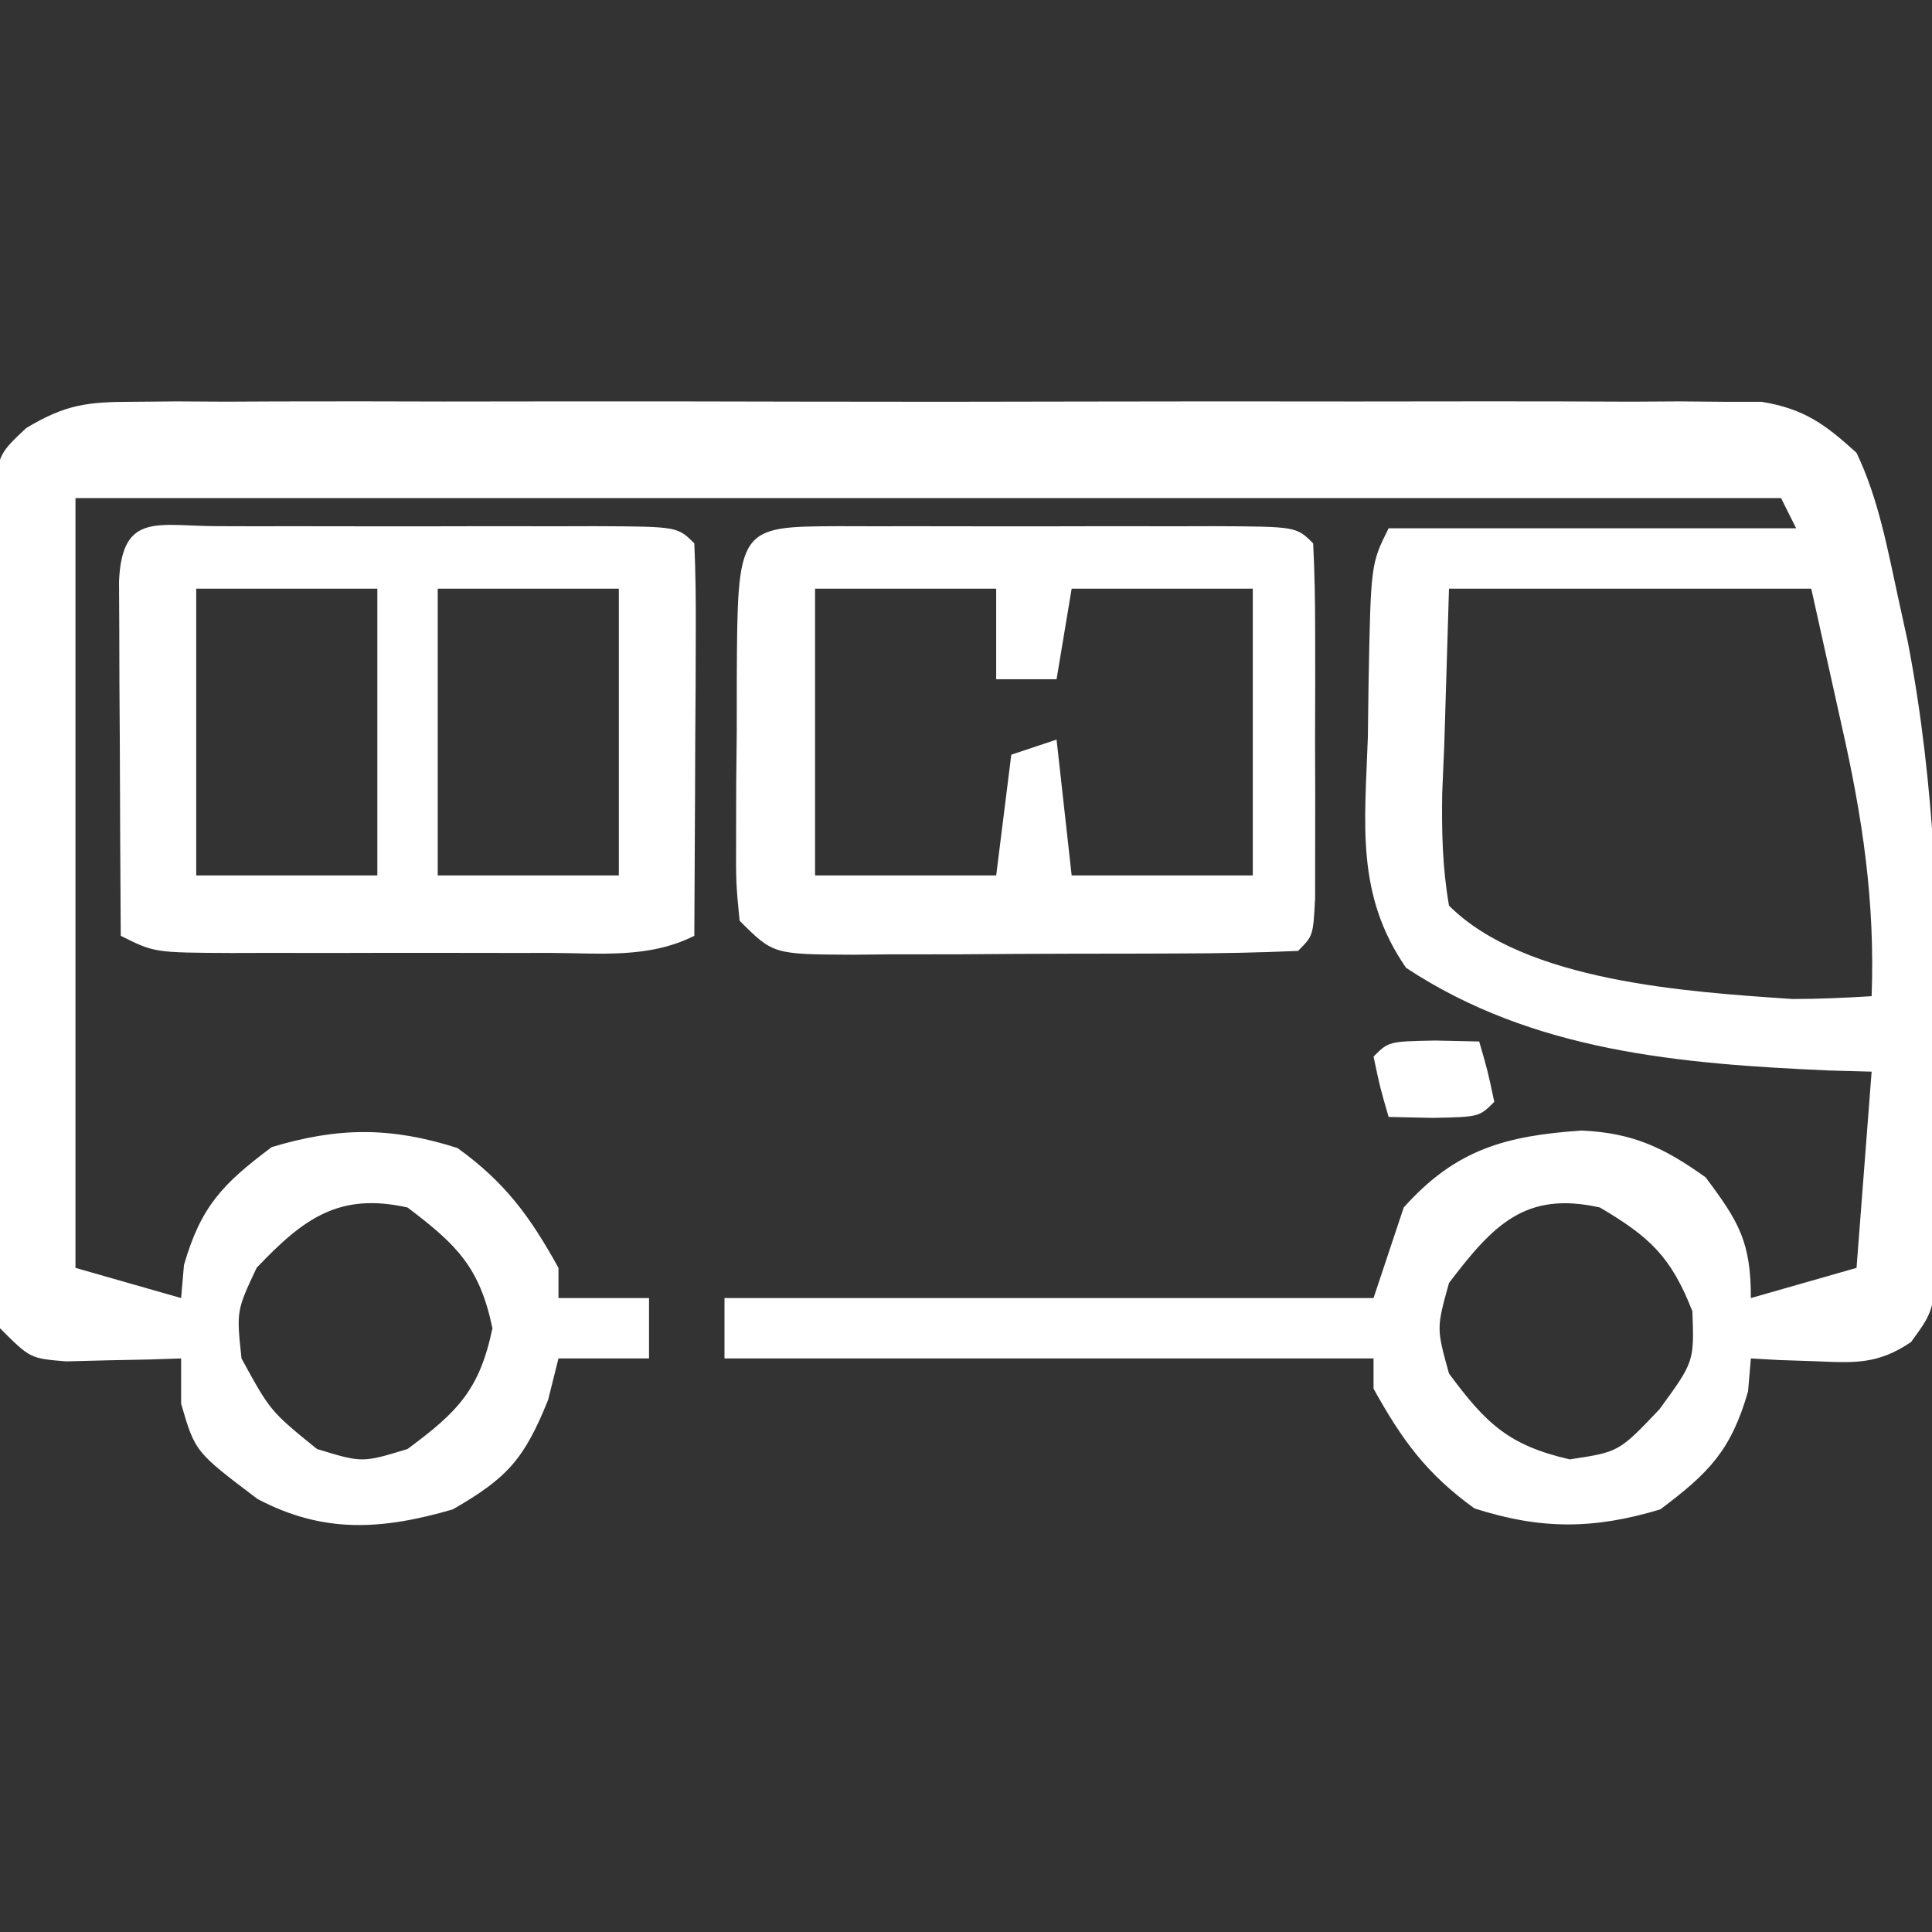
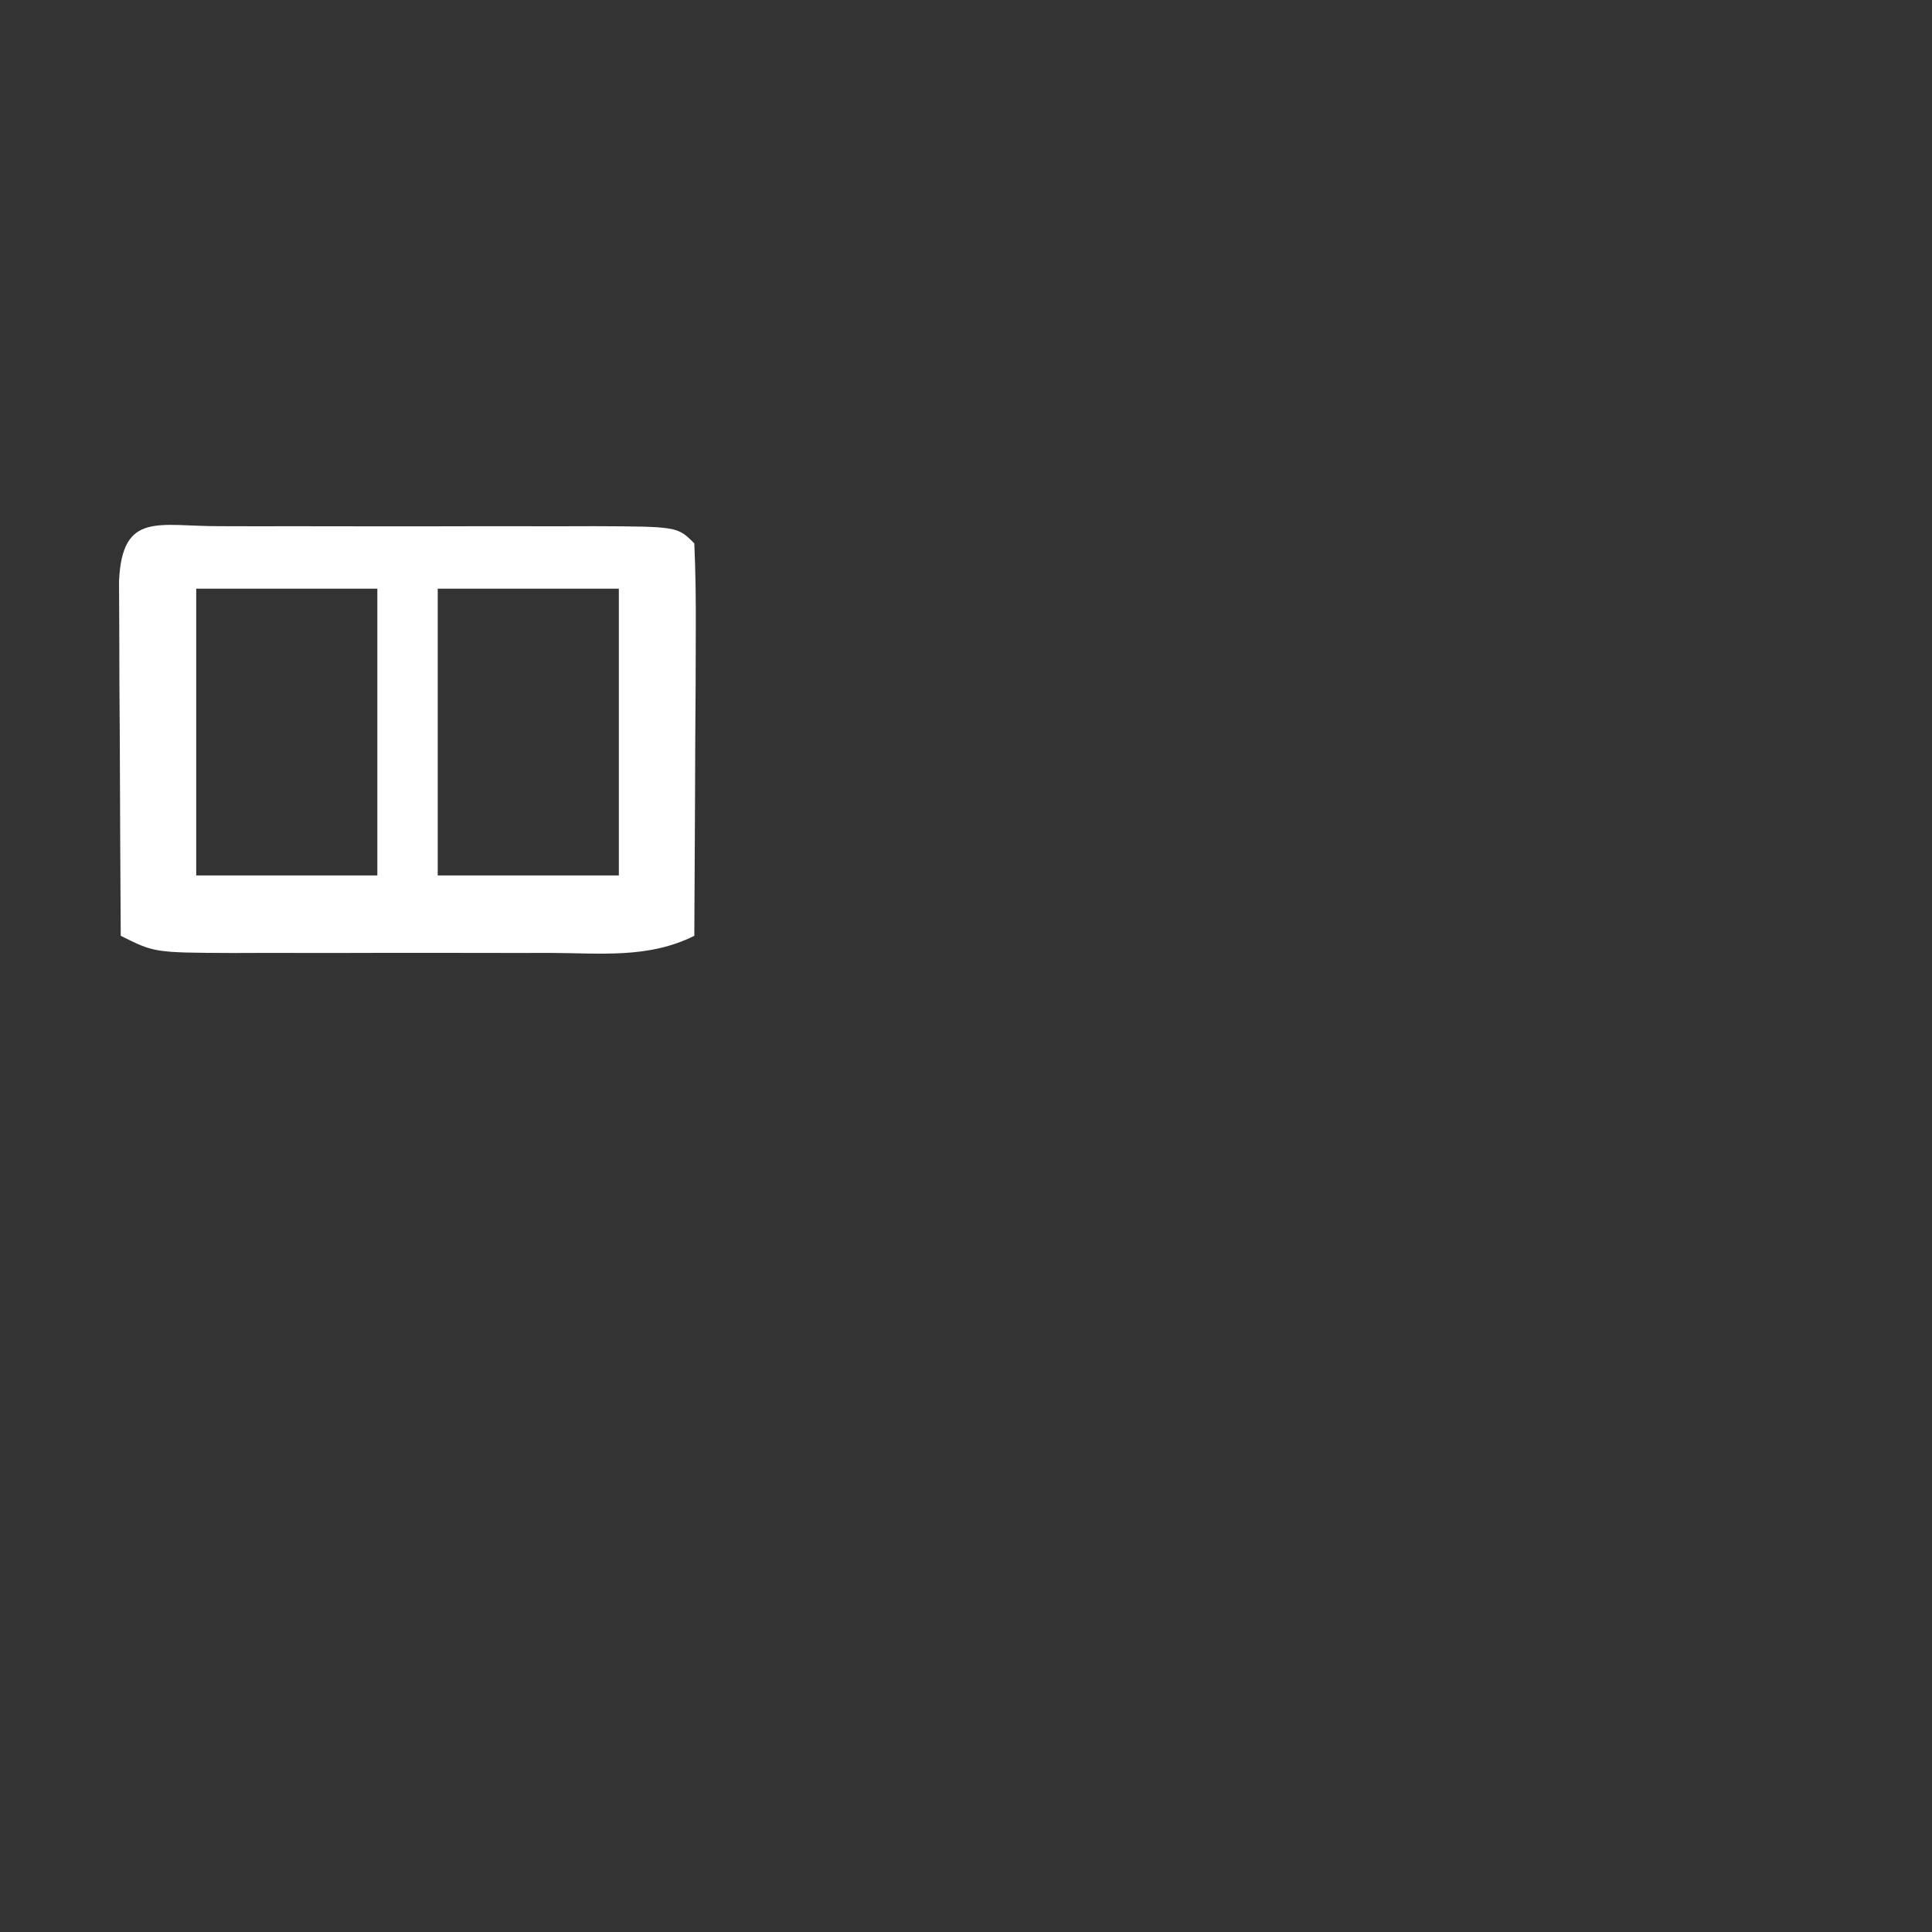
<svg xmlns="http://www.w3.org/2000/svg" version="1.1" width="128" height="128">
  <rect width="100%" height="100%" fill="#333333" stroke="none" />
-   <path d="M0 0 C0.967 -0.008 1.935 -0.017 2.931 -0.026 C4.513 -0.017 4.513 -0.017 6.127 -0.007 C7.243 -0.012 8.359 -0.018 9.509 -0.023 C13.201 -0.036 16.894 -0.028 20.586 -0.017 C23.149 -0.02 25.712 -0.022 28.275 -0.026 C33.649 -0.031 39.022 -0.024 44.395 -0.01 C50.605 0.006 56.815 0.001 63.025 -0.016 C69.002 -0.031 74.978 -0.029 80.955 -0.02 C83.498 -0.018 86.04 -0.021 88.582 -0.028 C92.132 -0.036 95.682 -0.024 99.233 -0.007 C100.287 -0.013 101.342 -0.019 102.429 -0.026 C103.396 -0.017 104.363 -0.009 105.36 0 C106.199 0.001 107.038 0.002 107.903 0.003 C110.713 0.469 112.089 1.481 114.18 3.381 C115.625 6.407 116.219 9.675 116.93 12.943 C117.252 14.415 117.252 14.415 117.58 15.917 C119.416 25.473 119.67 34.934 119.68 44.631 C119.684 45.391 119.689 46.151 119.693 46.934 C119.698 49.11 119.679 51.283 119.649 53.459 C119.633 54.721 119.617 55.984 119.6 57.284 C119.18 60.381 119.18 60.381 117.792 62.295 C115.603 63.77 114.106 63.682 111.493 63.568 C110.28 63.528 110.28 63.528 109.043 63.486 C108.428 63.452 107.814 63.417 107.18 63.381 C107.087 64.464 107.087 64.464 106.993 65.568 C105.867 69.464 104.424 70.948 101.18 73.381 C96.762 74.715 93.258 74.727 88.868 73.318 C85.705 71.039 84.06 68.779 82.18 65.381 C82.18 64.721 82.18 64.061 82.18 63.381 C67.99 63.381 53.8 63.381 39.18 63.381 C39.18 62.061 39.18 60.741 39.18 59.381 C53.37 59.381 67.56 59.381 82.18 59.381 C83.17 56.411 83.17 56.411 84.18 53.381 C87.629 49.514 90.966 48.624 95.965 48.283 C99.36 48.433 101.435 49.42 104.18 51.381 C106.397 54.336 107.18 55.668 107.18 59.381 C109.49 58.721 111.8 58.061 114.18 57.381 C114.51 53.091 114.84 48.801 115.18 44.381 C114.248 44.355 113.316 44.329 112.356 44.303 C102.532 43.866 92.761 43.068 84.336 37.502 C80.98 32.644 81.608 27.945 81.805 22.193 C81.819 21.088 81.833 19.983 81.848 18.844 C81.997 10.748 81.997 10.748 83.18 8.381 C92.09 8.381 101 8.381 110.18 8.381 C109.685 7.391 109.685 7.391 109.18 6.381 C71.89 6.381 34.6 6.381 -3.82 6.381 C-3.82 23.211 -3.82 40.041 -3.82 57.381 C-1.51 58.041 0.8 58.701 3.18 59.381 C3.242 58.659 3.304 57.937 3.368 57.193 C4.493 53.297 5.936 51.814 9.18 49.381 C13.598 48.047 17.102 48.035 21.493 49.443 C24.655 51.723 26.3 53.983 28.18 57.381 C28.18 58.041 28.18 58.701 28.18 59.381 C30.16 59.381 32.14 59.381 34.18 59.381 C34.18 60.701 34.18 62.021 34.18 63.381 C32.2 63.381 30.22 63.381 28.18 63.381 C27.953 64.288 27.726 65.196 27.493 66.131 C25.919 70.027 24.817 71.292 21.18 73.381 C16.502 74.741 12.621 75.006 8.243 72.693 C4.106 69.57 4.106 69.57 3.18 66.381 C3.18 65.391 3.18 64.401 3.18 63.381 C2.481 63.404 1.783 63.427 1.063 63.451 C0.153 63.469 -0.757 63.487 -1.695 63.506 C-2.6 63.529 -3.505 63.552 -4.437 63.576 C-6.82 63.381 -6.82 63.381 -8.82 61.381 C-9.087 58.959 -9.087 58.959 -9.11 55.877 C-9.123 54.726 -9.136 53.575 -9.149 52.388 C-9.151 51.139 -9.154 49.89 -9.156 48.604 C-9.163 47.326 -9.169 46.049 -9.176 44.733 C-9.186 42.026 -9.192 39.321 -9.191 36.615 C-9.19 33.146 -9.218 29.679 -9.252 26.211 C-9.28 22.904 -9.279 19.598 -9.281 16.291 C-9.295 15.044 -9.31 13.797 -9.324 12.513 C-9.318 11.358 -9.312 10.204 -9.306 9.014 C-9.309 7.996 -9.311 6.979 -9.314 5.93 C-8.82 3.381 -8.82 3.381 -7.09 1.745 C-4.47 0.171 -3.034 0.004 0 0 Z M87.18 12.381 C87.077 15.784 86.974 19.187 86.868 22.693 C86.822 23.762 86.777 24.832 86.73 25.933 C86.692 28.488 86.742 30.861 87.18 33.381 C92.22 38.421 102.968 39.095 109.938 39.568 C111.686 39.568 113.435 39.488 115.18 39.381 C115.413 33.08 114.573 27.513 113.18 21.381 C112.52 18.411 111.86 15.441 111.18 12.381 C103.26 12.381 95.34 12.381 87.18 12.381 Z M8.18 57.381 C6.845 60.227 6.845 60.227 7.18 63.381 C9.093 66.877 9.093 66.877 12.18 69.381 C15.18 70.298 15.18 70.298 18.18 69.381 C21.503 66.925 22.956 65.455 23.805 61.381 C22.963 57.337 21.446 55.849 18.18 53.381 C13.652 52.362 11.272 54.117 8.18 57.381 Z M87.18 58.381 C86.347 61.381 86.347 61.381 87.18 64.381 C89.632 67.698 91.136 69.142 95.18 70.068 C98.438 69.576 98.438 69.576 101.118 66.756 C103.426 63.595 103.426 63.595 103.305 60.256 C101.894 56.651 100.499 55.342 97.18 53.381 C92.237 52.269 90.104 54.539 87.18 58.381 Z " fill="#FFFFFF" transform="translate(8.82,26.619)" />
  <path d="M0 0 C0.779 0.002 1.558 0.004 2.361 0.006 C3.156 0.005 3.952 0.004 4.771 0.003 C6.456 0.003 8.14 0.004 9.825 0.009 C12.413 0.014 15 0.009 17.588 0.002 C19.22 0.003 20.853 0.004 22.486 0.006 C23.265 0.004 24.044 0.002 24.847 0 C30.309 0.024 30.309 0.024 31.424 1.139 C31.511 3.066 31.531 4.995 31.521 6.924 C31.518 8.094 31.515 9.264 31.511 10.469 C31.499 12.317 31.499 12.317 31.486 14.201 C31.482 15.437 31.477 16.673 31.472 17.946 C31.461 21.01 31.444 24.074 31.424 27.139 C28.377 28.662 25.203 28.281 21.861 28.272 C21.114 28.273 20.367 28.274 19.597 28.275 C18.017 28.275 16.437 28.273 14.856 28.269 C12.433 28.264 10.011 28.269 7.588 28.276 C6.054 28.275 4.52 28.274 2.986 28.272 C2.259 28.274 1.532 28.276 0.783 28.278 C-4.346 28.254 -4.346 28.254 -6.576 27.139 C-6.605 22.826 -6.623 18.514 -6.639 14.201 C-6.647 12.97 -6.656 11.738 -6.664 10.469 C-6.668 9.299 -6.671 8.129 -6.674 6.924 C-6.679 5.84 -6.685 4.756 -6.69 3.639 C-6.479 -1.016 -4.078 0.018 0 0 Z M-1.576 4.139 C-1.576 10.409 -1.576 16.679 -1.576 23.139 C2.384 23.139 6.344 23.139 10.424 23.139 C10.424 16.869 10.424 10.599 10.424 4.139 C6.464 4.139 2.504 4.139 -1.576 4.139 Z M14.424 4.139 C14.424 10.409 14.424 16.679 14.424 23.139 C18.384 23.139 22.344 23.139 26.424 23.139 C26.424 16.869 26.424 10.599 26.424 4.139 C22.464 4.139 18.504 4.139 14.424 4.139 Z " fill="#FFFFFF" transform="translate(14.576,34.861)" />
-   <path d="M0 0 C0.779 0.002 1.558 0.004 2.361 0.006 C3.156 0.005 3.952 0.004 4.771 0.003 C6.456 0.003 8.14 0.004 9.825 0.009 C12.413 0.014 15 0.009 17.588 0.002 C19.22 0.003 20.853 0.004 22.486 0.006 C23.265 0.004 24.044 0.002 24.847 0 C30.309 0.024 30.309 0.024 31.424 1.139 C31.523 3.054 31.554 4.972 31.556 6.889 C31.558 8.637 31.558 8.637 31.56 10.42 C31.556 11.647 31.553 12.875 31.549 14.139 C31.554 15.98 31.554 15.98 31.56 17.858 C31.559 19.023 31.558 20.188 31.556 21.389 C31.555 22.467 31.554 23.544 31.553 24.655 C31.424 27.139 31.424 27.139 30.424 28.139 C27.853 28.252 25.311 28.303 22.74 28.307 C21.584 28.312 21.584 28.312 20.405 28.317 C18.771 28.322 17.138 28.324 15.504 28.324 C13 28.326 10.496 28.345 7.992 28.364 C6.408 28.366 4.824 28.368 3.24 28.369 C2.112 28.38 2.112 28.38 0.961 28.391 C-4.348 28.368 -4.348 28.368 -6.576 26.139 C-6.819 23.633 -6.819 23.633 -6.807 20.51 C-6.805 19.393 -6.803 18.276 -6.801 17.125 C-6.789 15.954 -6.777 14.783 -6.764 13.576 C-6.763 12.401 -6.763 11.226 -6.762 10.016 C-6.71 0.029 -6.71 0.029 0 0 Z M-1.576 4.139 C-1.576 10.409 -1.576 16.679 -1.576 23.139 C2.384 23.139 6.344 23.139 10.424 23.139 C10.754 20.499 11.084 17.859 11.424 15.139 C12.414 14.809 13.404 14.479 14.424 14.139 C14.754 17.109 15.084 20.079 15.424 23.139 C19.384 23.139 23.344 23.139 27.424 23.139 C27.424 16.869 27.424 10.599 27.424 4.139 C23.464 4.139 19.504 4.139 15.424 4.139 C15.094 6.119 14.764 8.099 14.424 10.139 C13.104 10.139 11.784 10.139 10.424 10.139 C10.424 8.159 10.424 6.179 10.424 4.139 C6.464 4.139 2.504 4.139 -1.576 4.139 Z " fill="#FFFFFF" transform="translate(55.576,34.861)" />
-   <path d="M0 0 C1.454 0.031 1.454 0.031 2.938 0.062 C3.5 2 3.5 2 3.938 4.062 C2.938 5.062 2.938 5.062 -0.125 5.125 C-1.094 5.104 -2.064 5.084 -3.062 5.062 C-3.625 3.125 -3.625 3.125 -4.062 1.062 C-3.062 0.062 -3.062 0.062 0 0 Z " fill="#FFFFFF" transform="translate(95.062,68.938)" />
</svg>